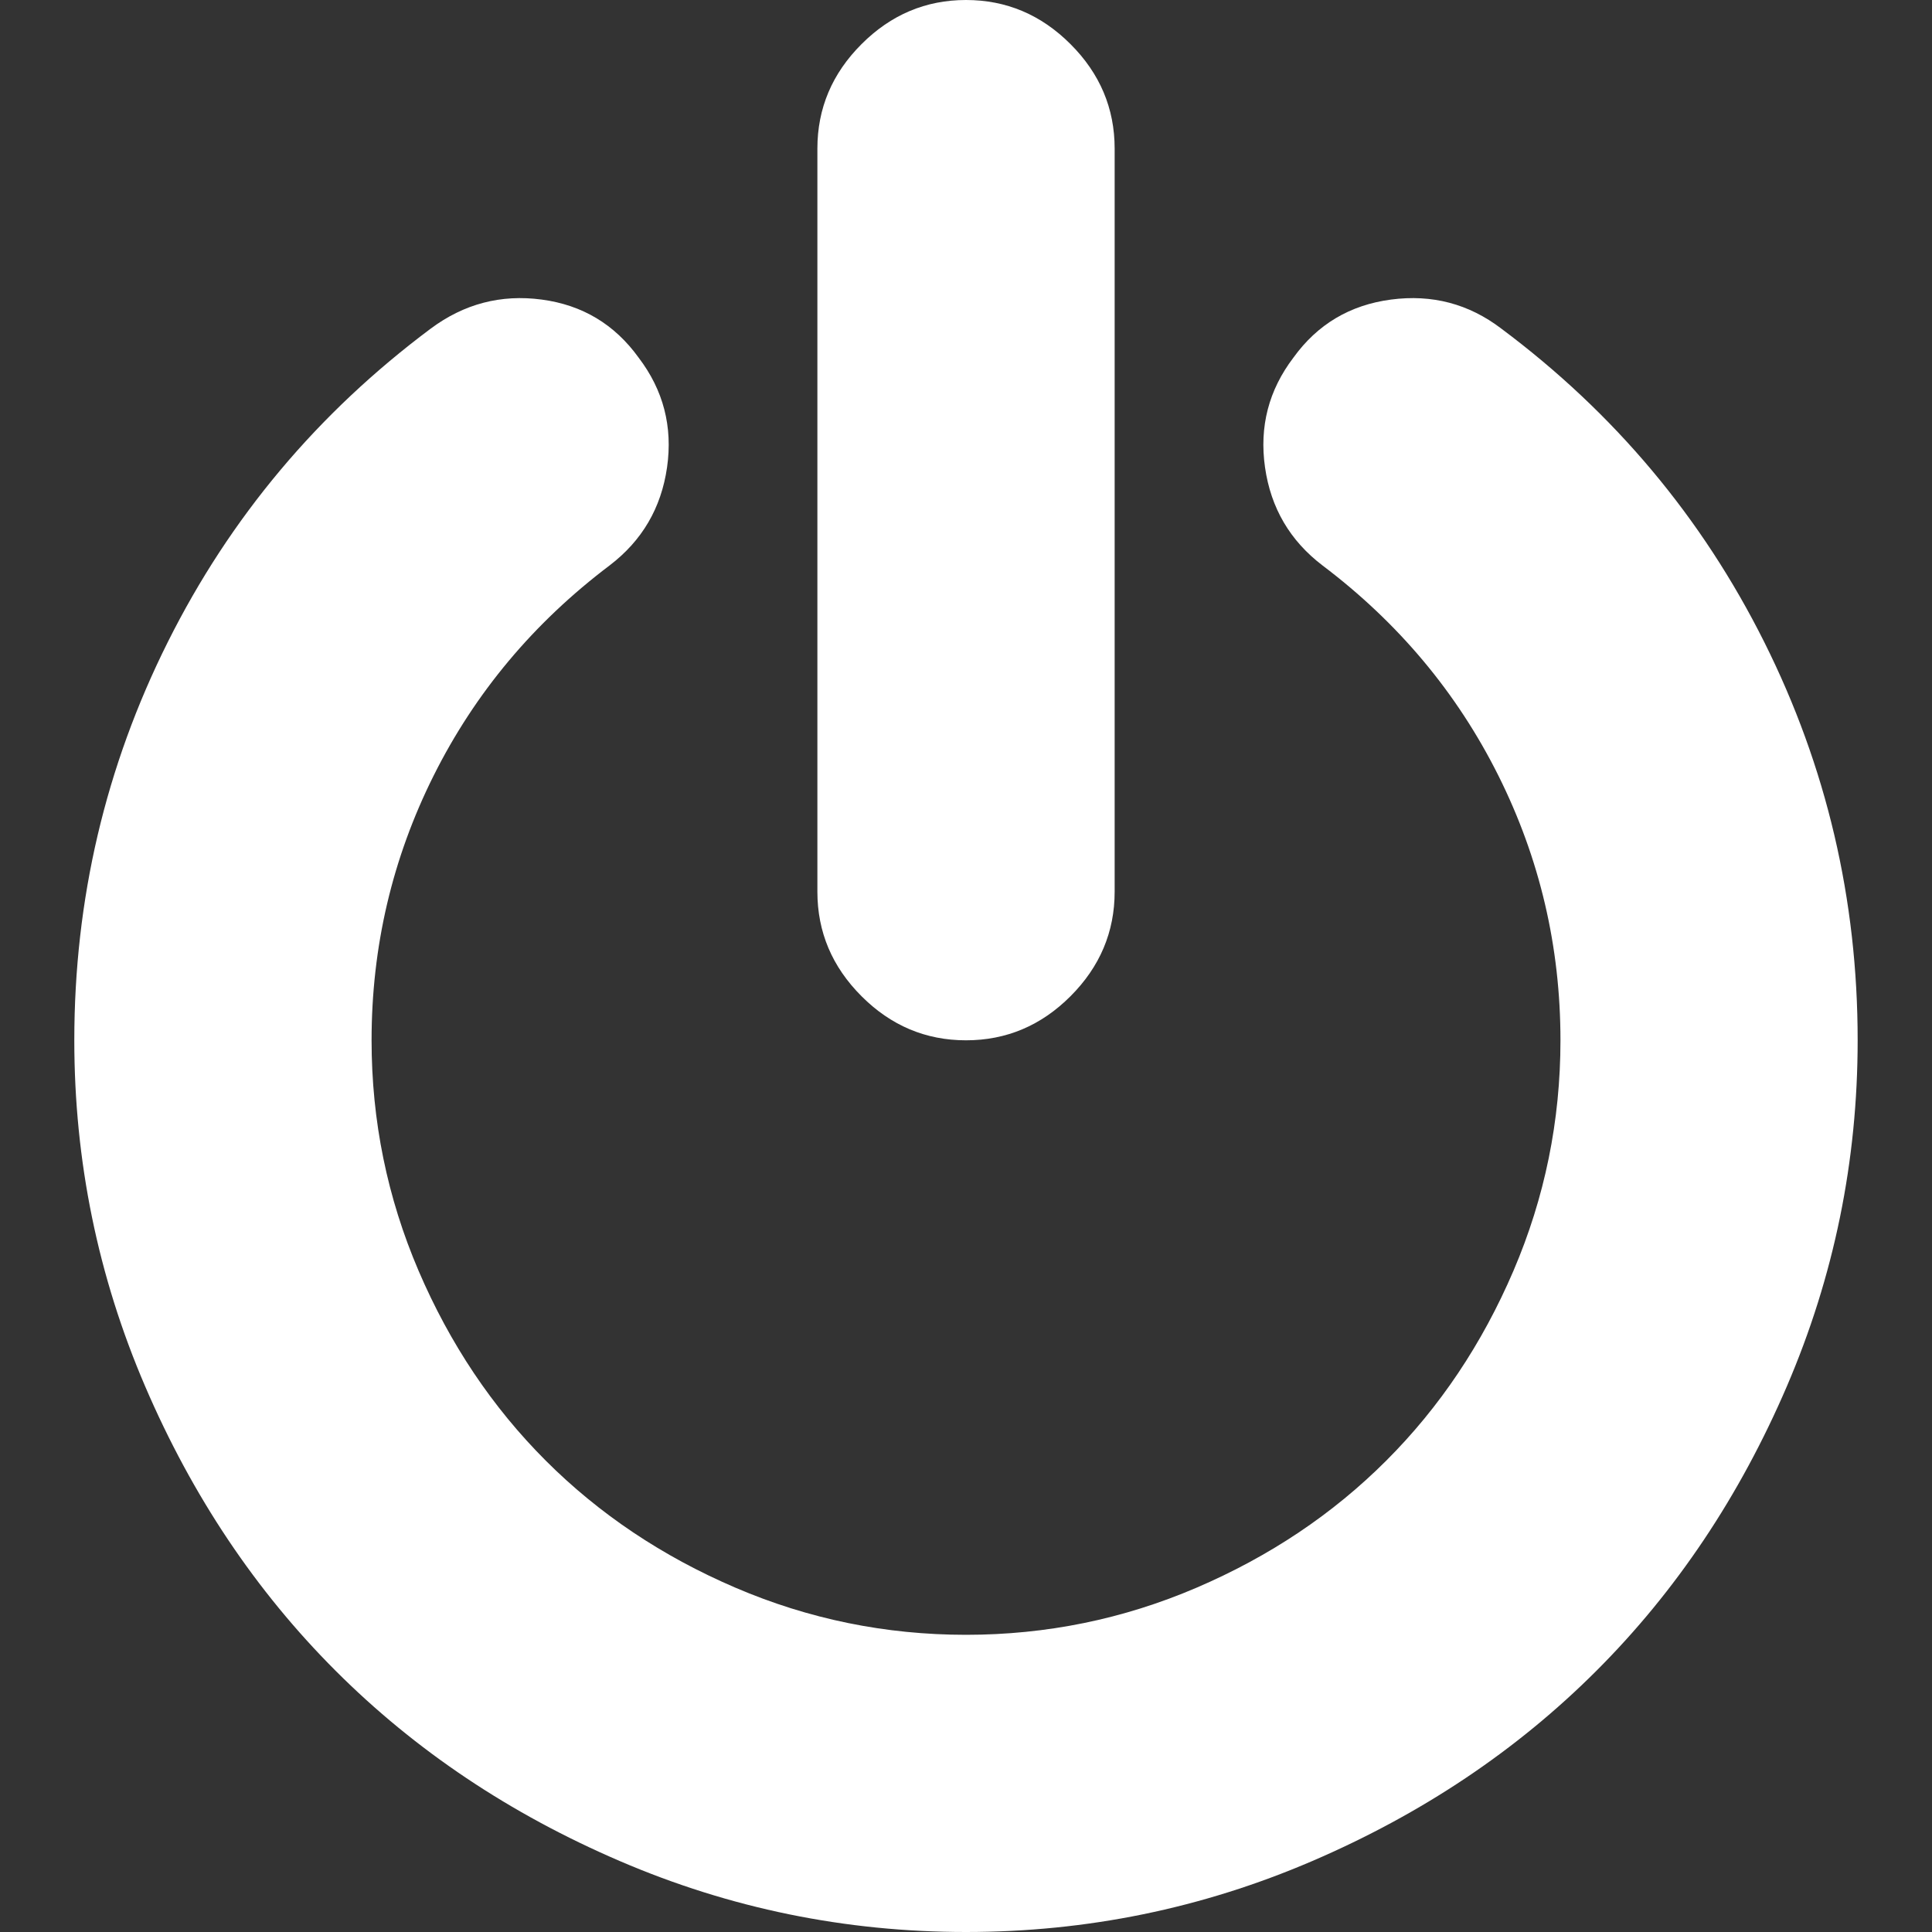
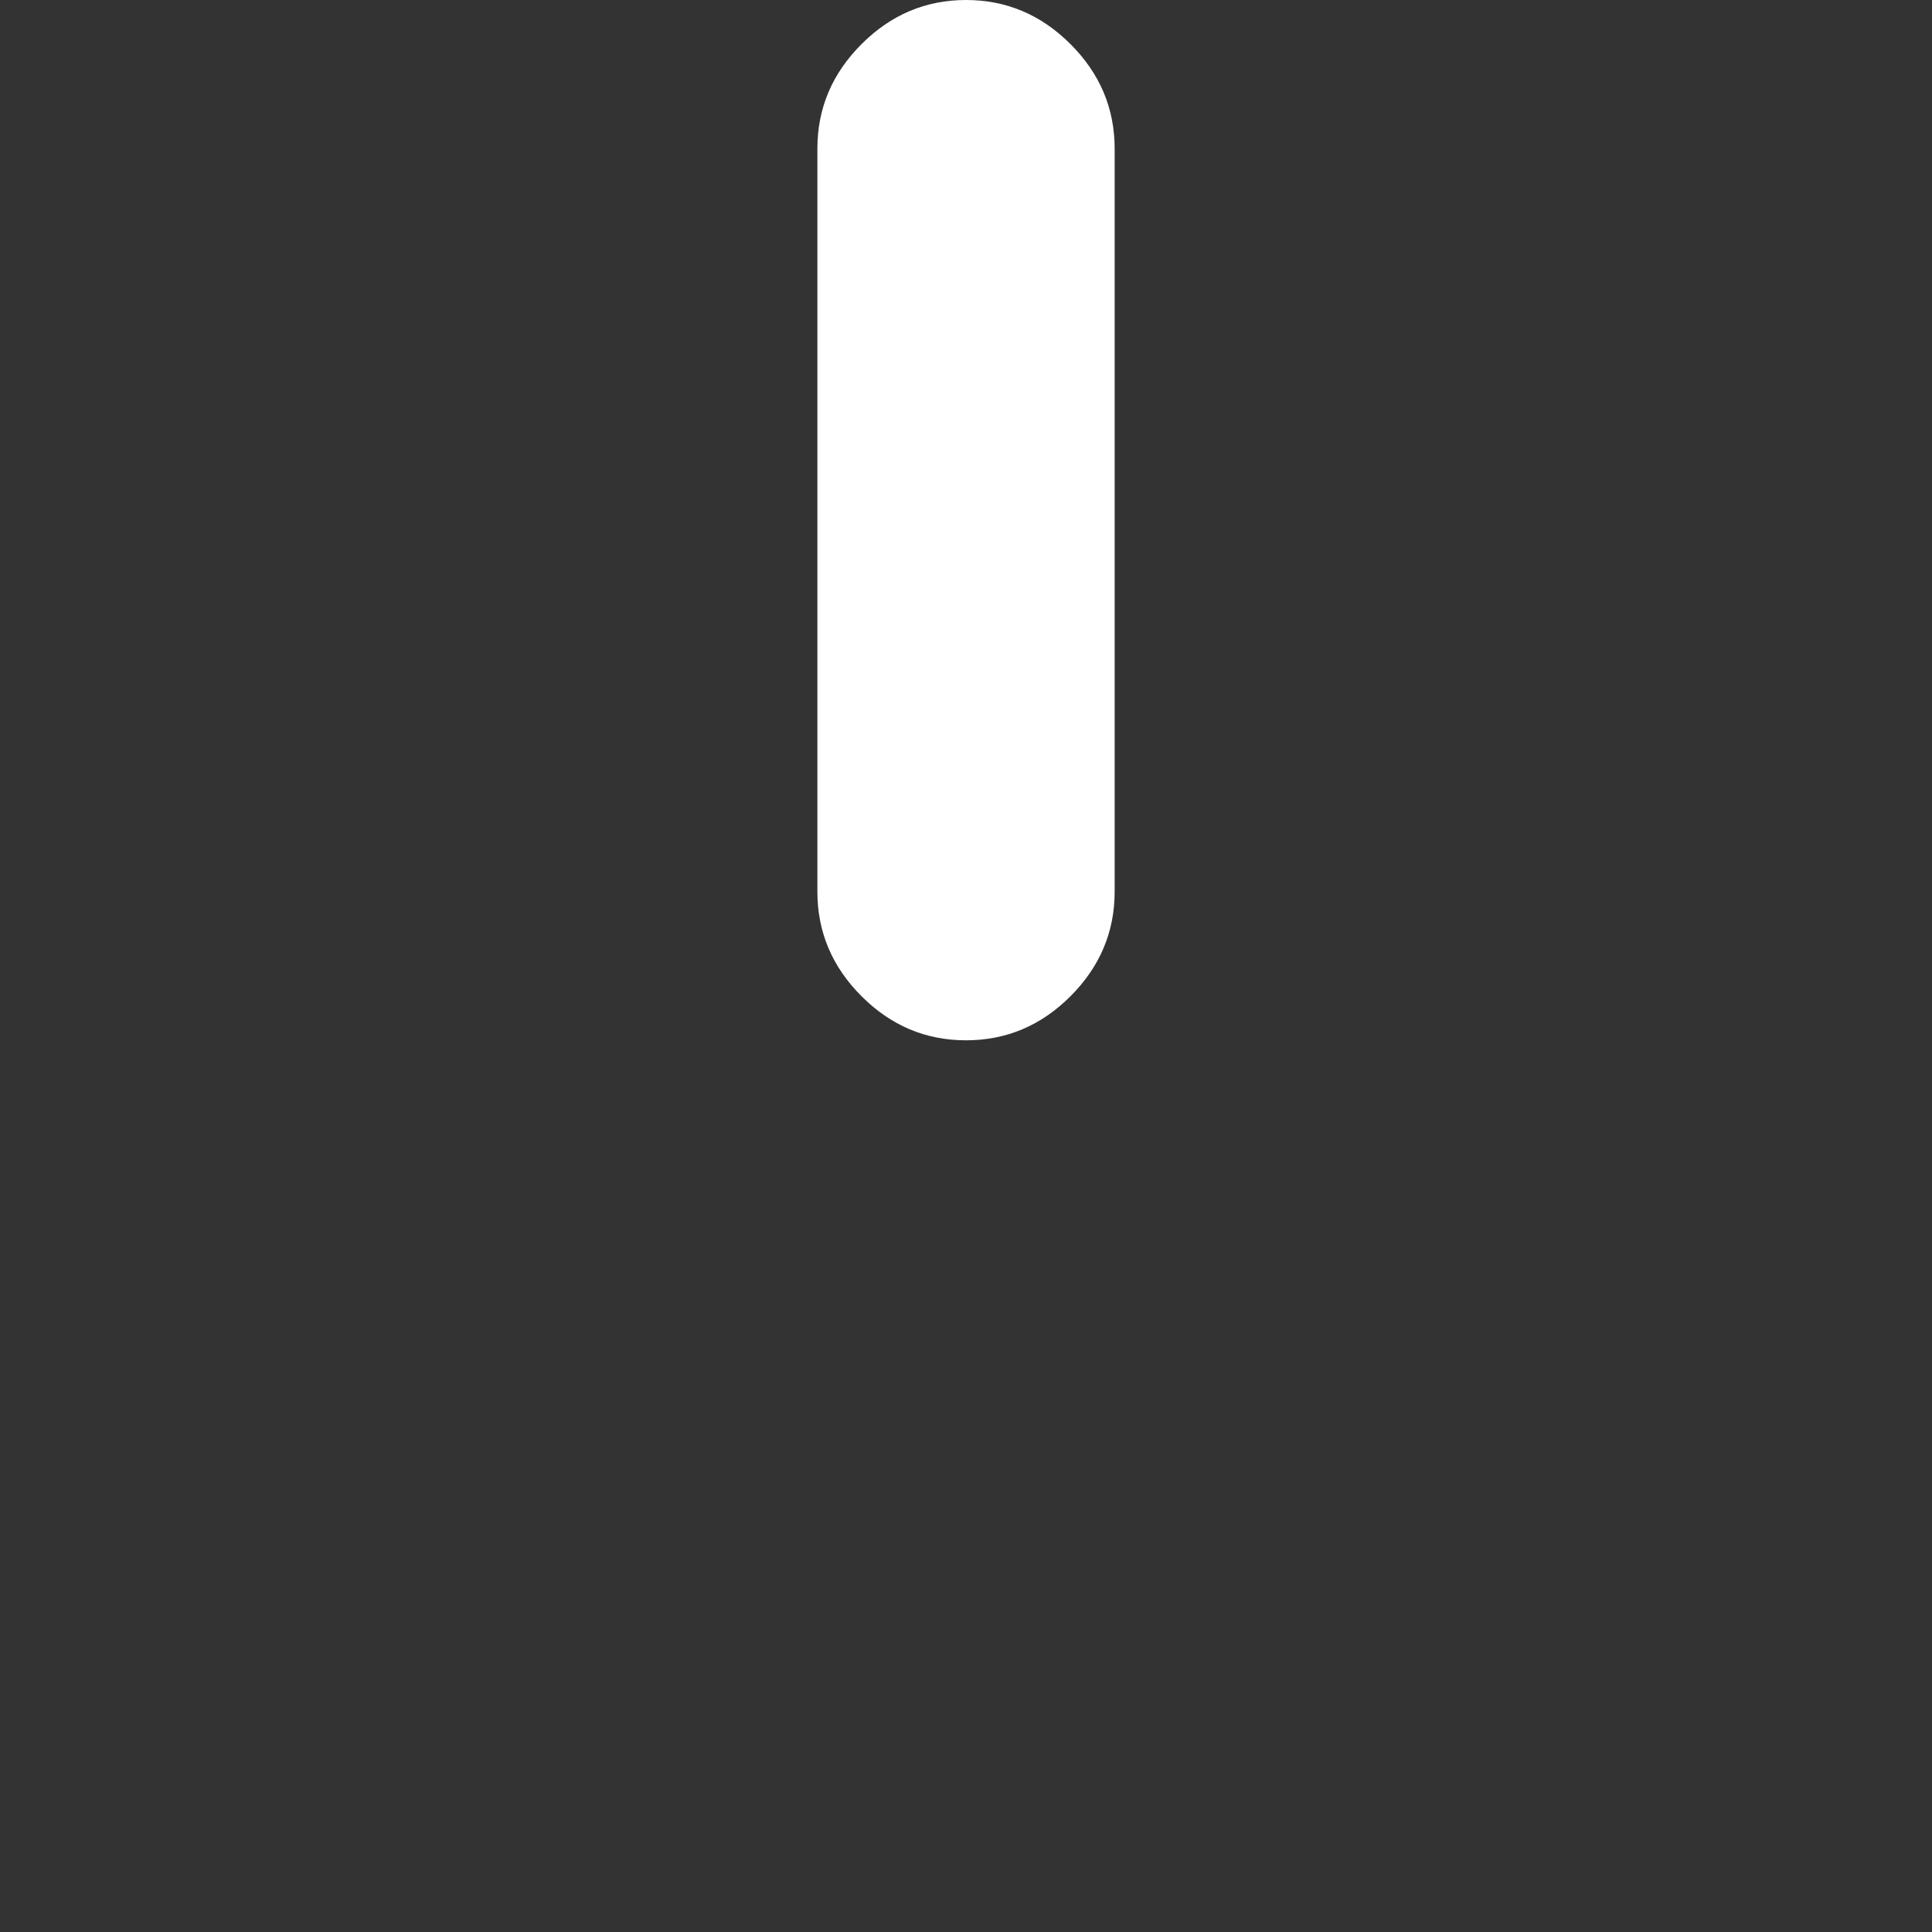
<svg xmlns="http://www.w3.org/2000/svg" width="52" height="52" viewBox="0 0 52 52" fill="none">
  <rect x="0" y="0" width="52" height="52" fill="#333333" stroke="none" />
  <path d="M26 28C27.084 28 28.022 27.605 28.813 26.813C29.604 26.021 30.001 25.084 30.001 24V4C30.001 2.917 29.605 1.979 28.813 1.188C28.022 0.396 27.084 0 26 0C24.917 0 23.979 0.396 23.188 1.188C22.396 1.979 22 2.917 22 4V24C22 25.084 22.396 26.021 23.188 26.813C23.979 27.605 24.917 28 26 28Z" fill="white" />
-   <path d="M47.485 17.281C45.808 13.927 43.449 11.115 40.407 8.844C39.532 8.177 38.543 7.917 37.438 8.063C36.334 8.209 35.459 8.729 34.813 9.625C34.147 10.5 33.892 11.484 34.048 12.578C34.204 13.672 34.72 14.552 35.595 15.219C37.636 16.76 39.215 18.646 40.329 20.875C41.443 23.104 42 25.479 42 28C42 30.167 41.578 32.234 40.735 34.203C39.891 36.172 38.75 37.875 37.312 39.312C35.875 40.75 34.172 41.89 32.203 42.734C30.235 43.578 28.167 44.001 26 44.001C23.834 44.001 21.766 43.578 19.797 42.734C17.828 41.89 16.126 40.75 14.688 39.312C13.251 37.875 12.11 36.172 11.266 34.203C10.423 32.234 10.001 30.167 10.001 28C10.001 25.479 10.558 23.104 11.672 20.875C12.787 18.646 14.365 16.761 16.407 15.219C17.282 14.552 17.797 13.672 17.954 12.578C18.11 11.485 17.855 10.5 17.188 9.625C16.542 8.729 15.673 8.208 14.579 8.063C13.485 7.917 12.49 8.177 11.594 8.844C8.552 11.115 6.193 13.927 4.516 17.281C2.839 20.636 2 24.208 2 28C2 31.25 2.636 34.354 3.906 37.312C5.177 40.271 6.886 42.822 9.032 44.968C11.177 47.114 13.729 48.823 16.688 50.093C19.646 51.364 22.75 52 26 52C29.25 52 32.354 51.364 35.313 50.093C38.271 48.822 40.823 47.114 42.969 44.968C45.115 42.823 46.823 40.271 48.094 37.312C49.364 34.354 49.999 31.249 49.999 28C50 24.208 49.162 20.635 47.485 17.281Z" fill="white" />
</svg>